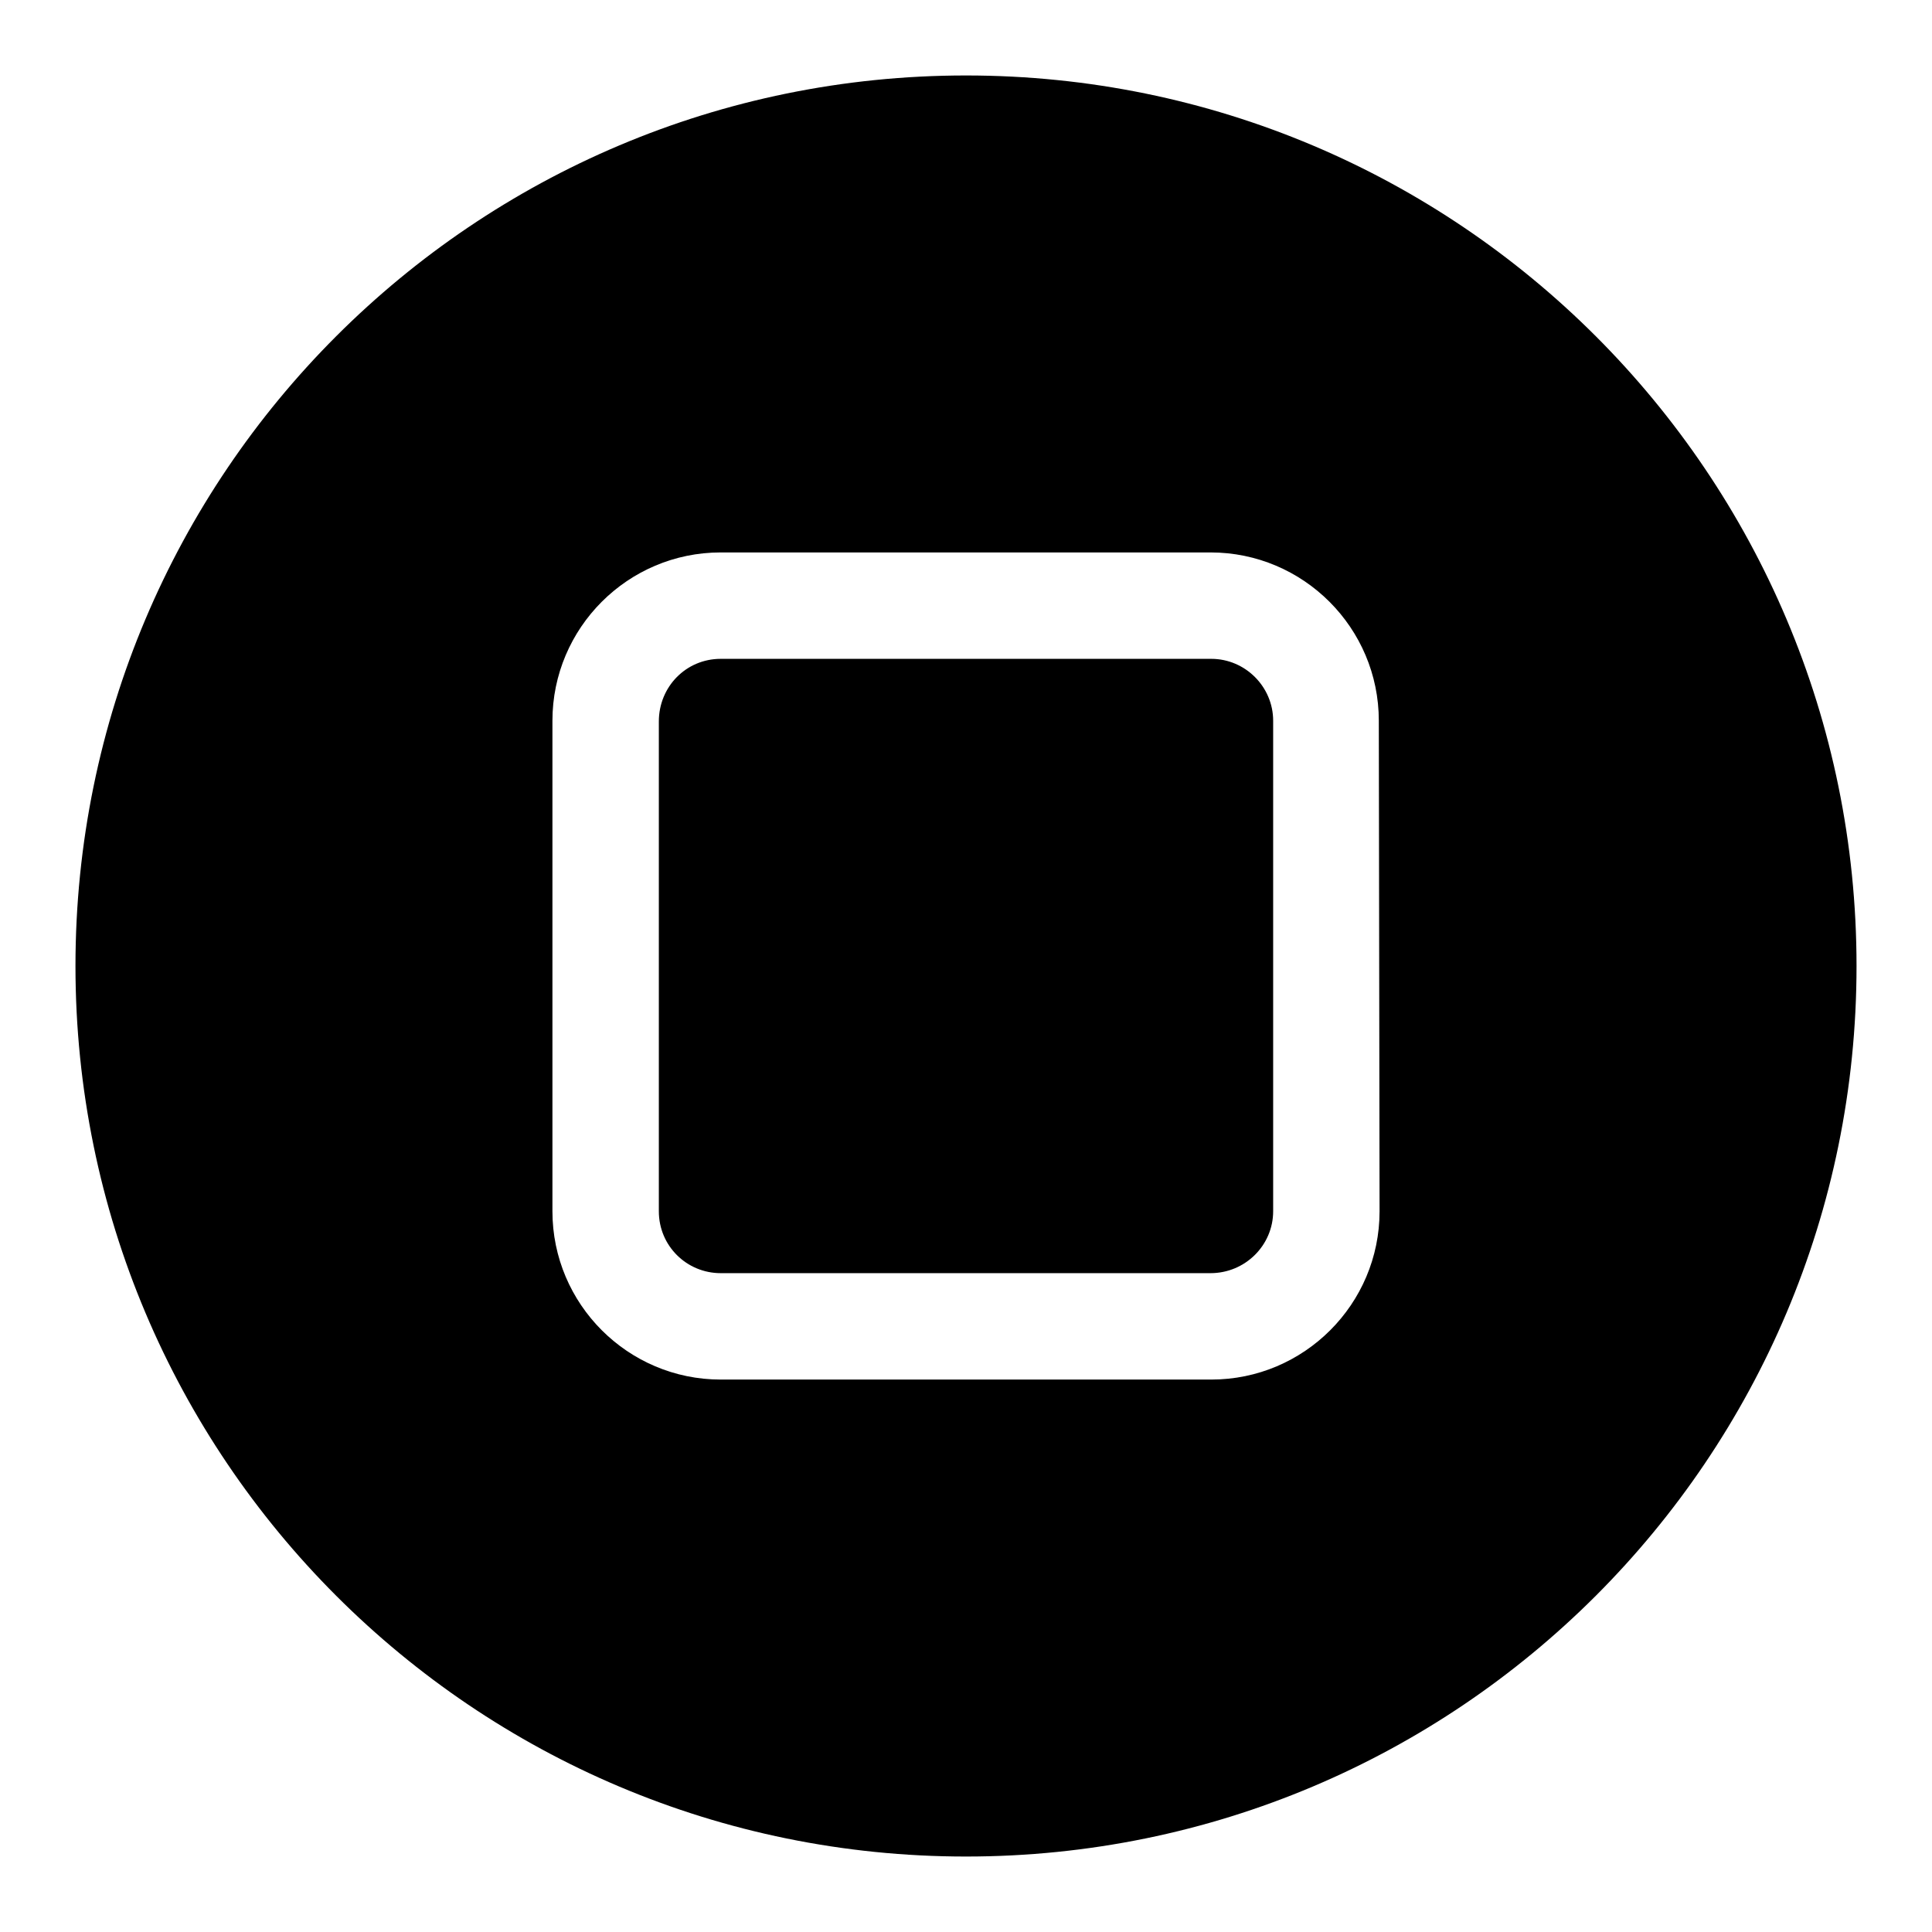
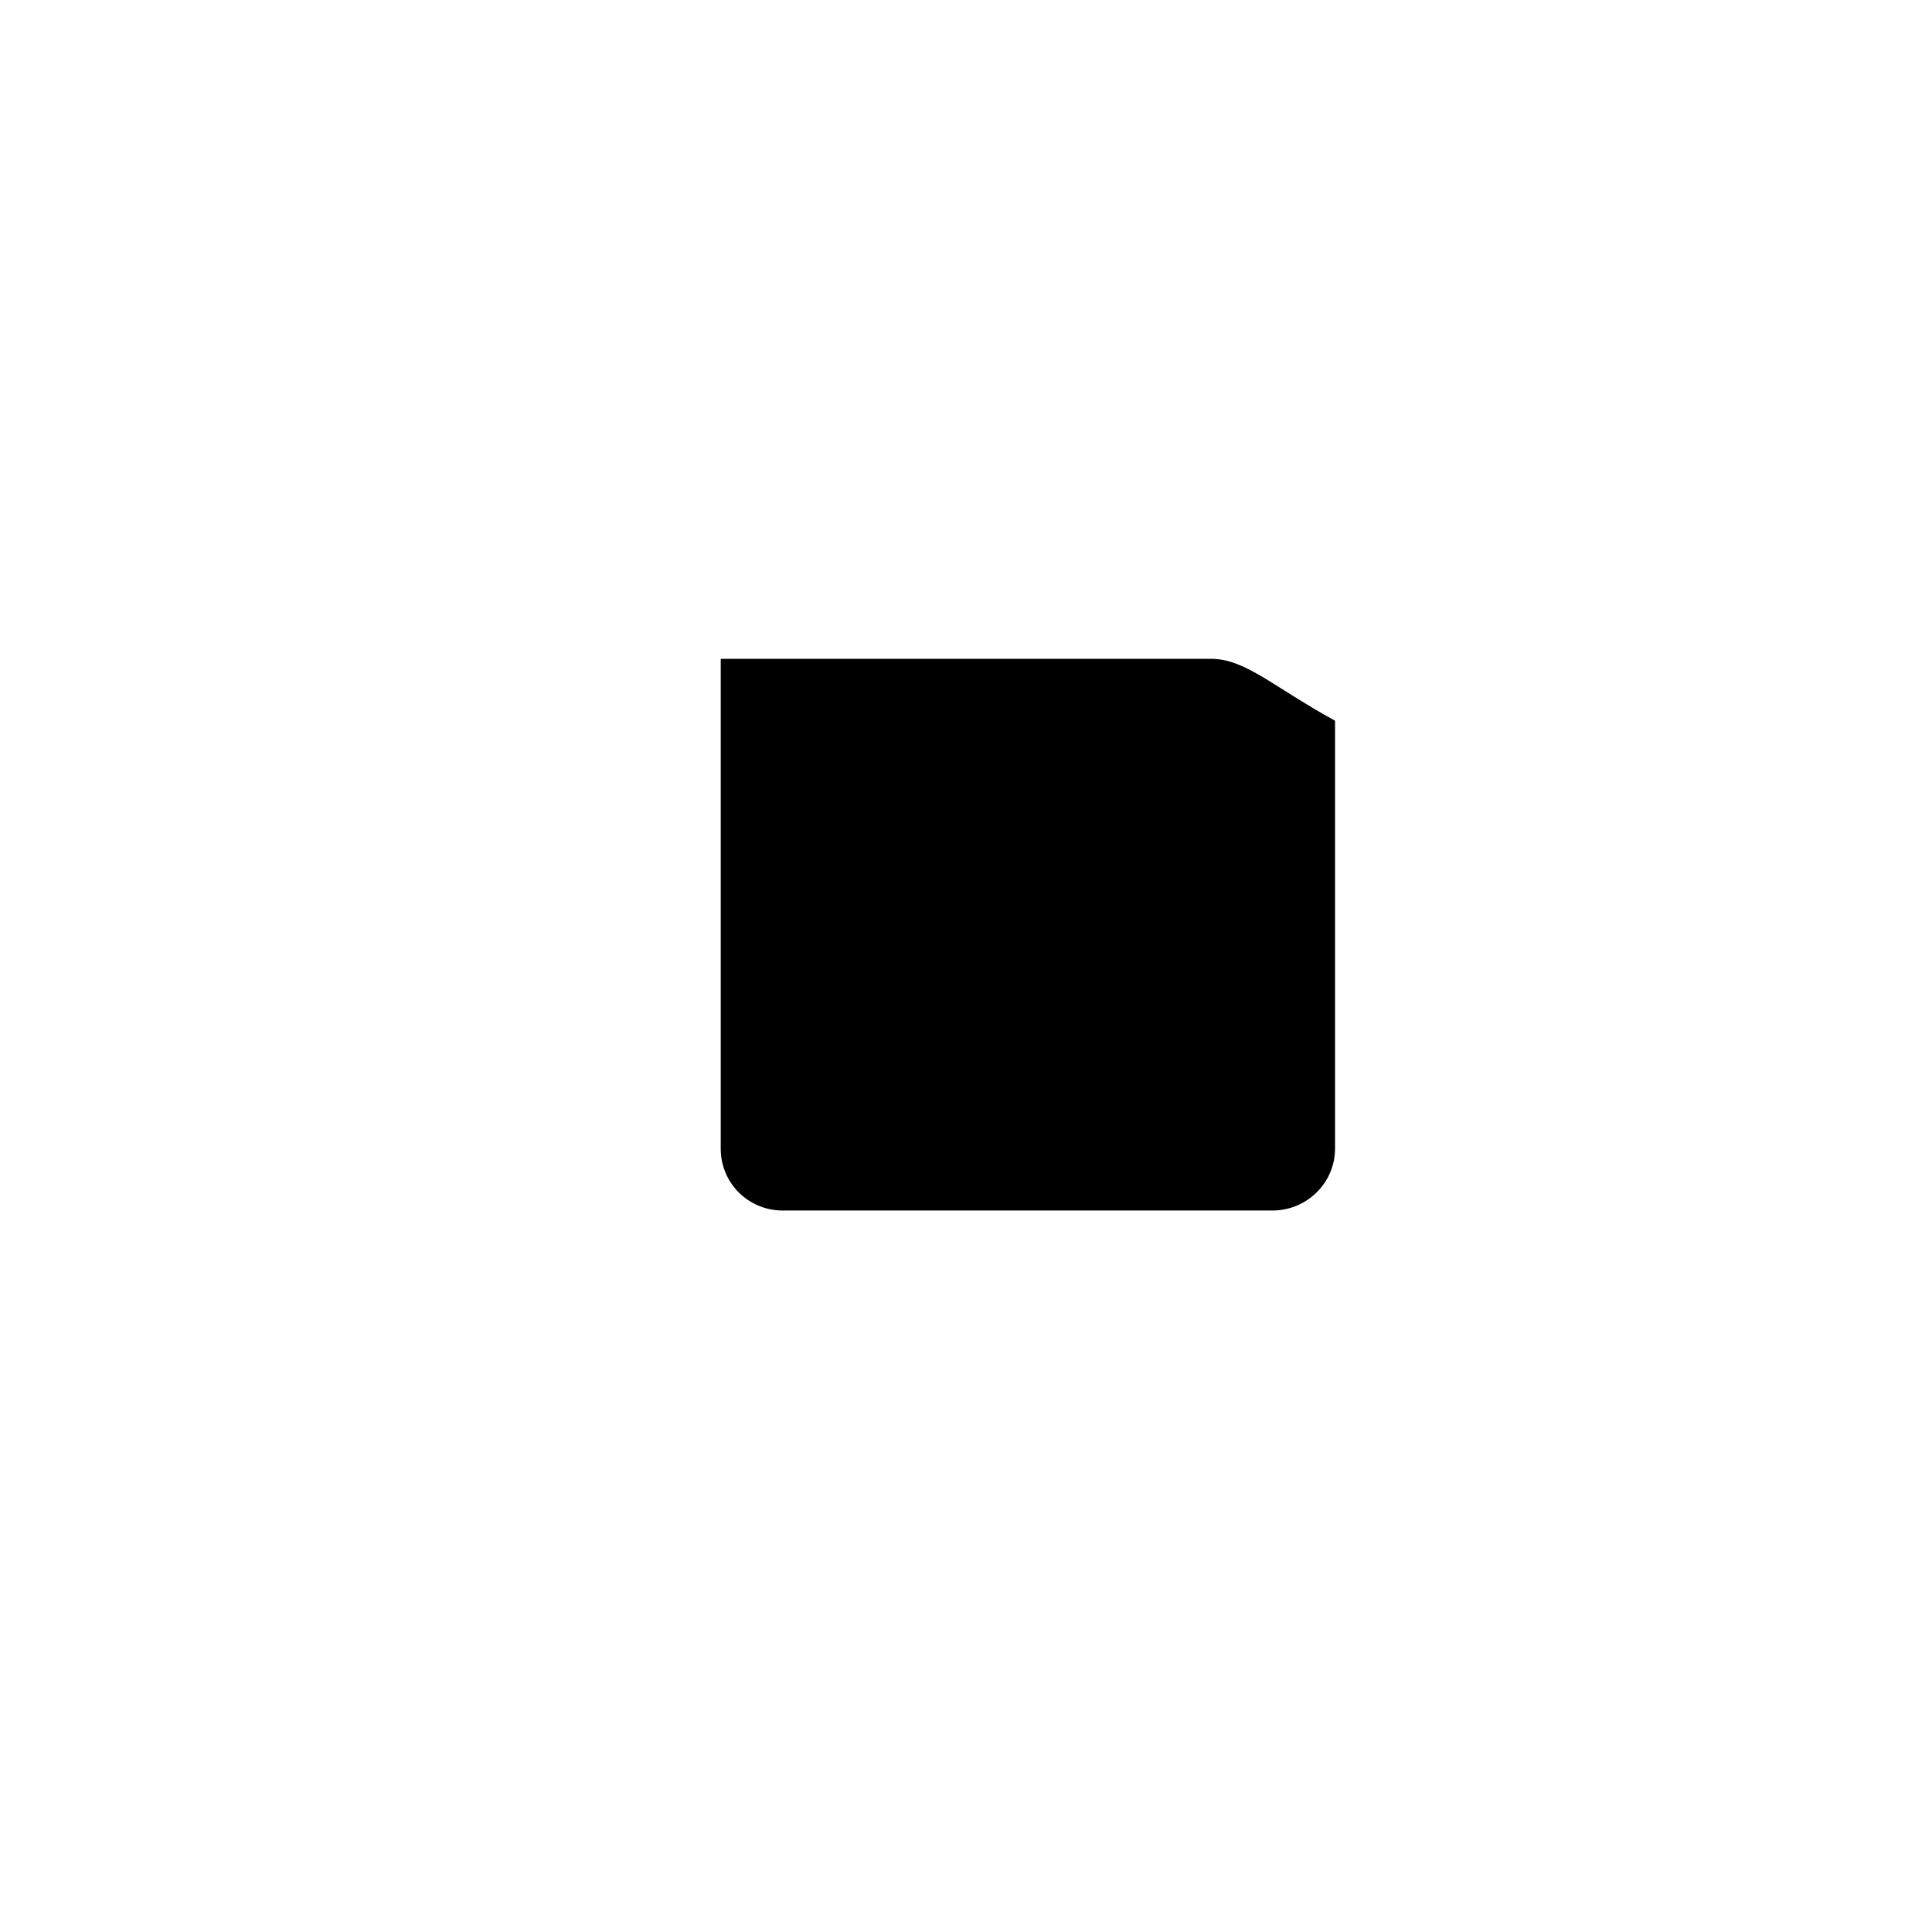
<svg xmlns="http://www.w3.org/2000/svg" version="1.1" x="0px" y="0px" viewBox="0 0 256 256" enable-background="new 0 0 256 256" xml:space="preserve">
  <g>
    <g>
-       <path fill="#000000" d="M160.5,87.3H95.5c-4.6,0-8.2,3.7-8.2,8.3v64.9c0,4.6,3.7,8.2,8.2,8.2h64.9c4.6,0,8.3-3.7,8.3-8.2V95.5C168.7,91,165,87.3,160.5,87.3z" />
-       <path fill="#000000" d="M128,10C62.8,10,10,62.8,10,128c0,65.2,52.8,118,118,118c65.2,0,118-52.8,118-118C246,62.8,193.2,10,128,10z M182.8,160.5c0,12.3-10,22.3-22.3,22.3H95.5c-12.3,0-22.3-10-22.3-22.3V95.5c0-12.3,10-22.3,22.3-22.3h64.9c12.3,0,22.3,10,22.3,22.3L182.8,160.5L182.8,160.5z" />
+       <path fill="#000000" d="M160.5,87.3H95.5v64.9c0,4.6,3.7,8.2,8.2,8.2h64.9c4.6,0,8.3-3.7,8.3-8.2V95.5C168.7,91,165,87.3,160.5,87.3z" />
    </g>
  </g>
</svg>